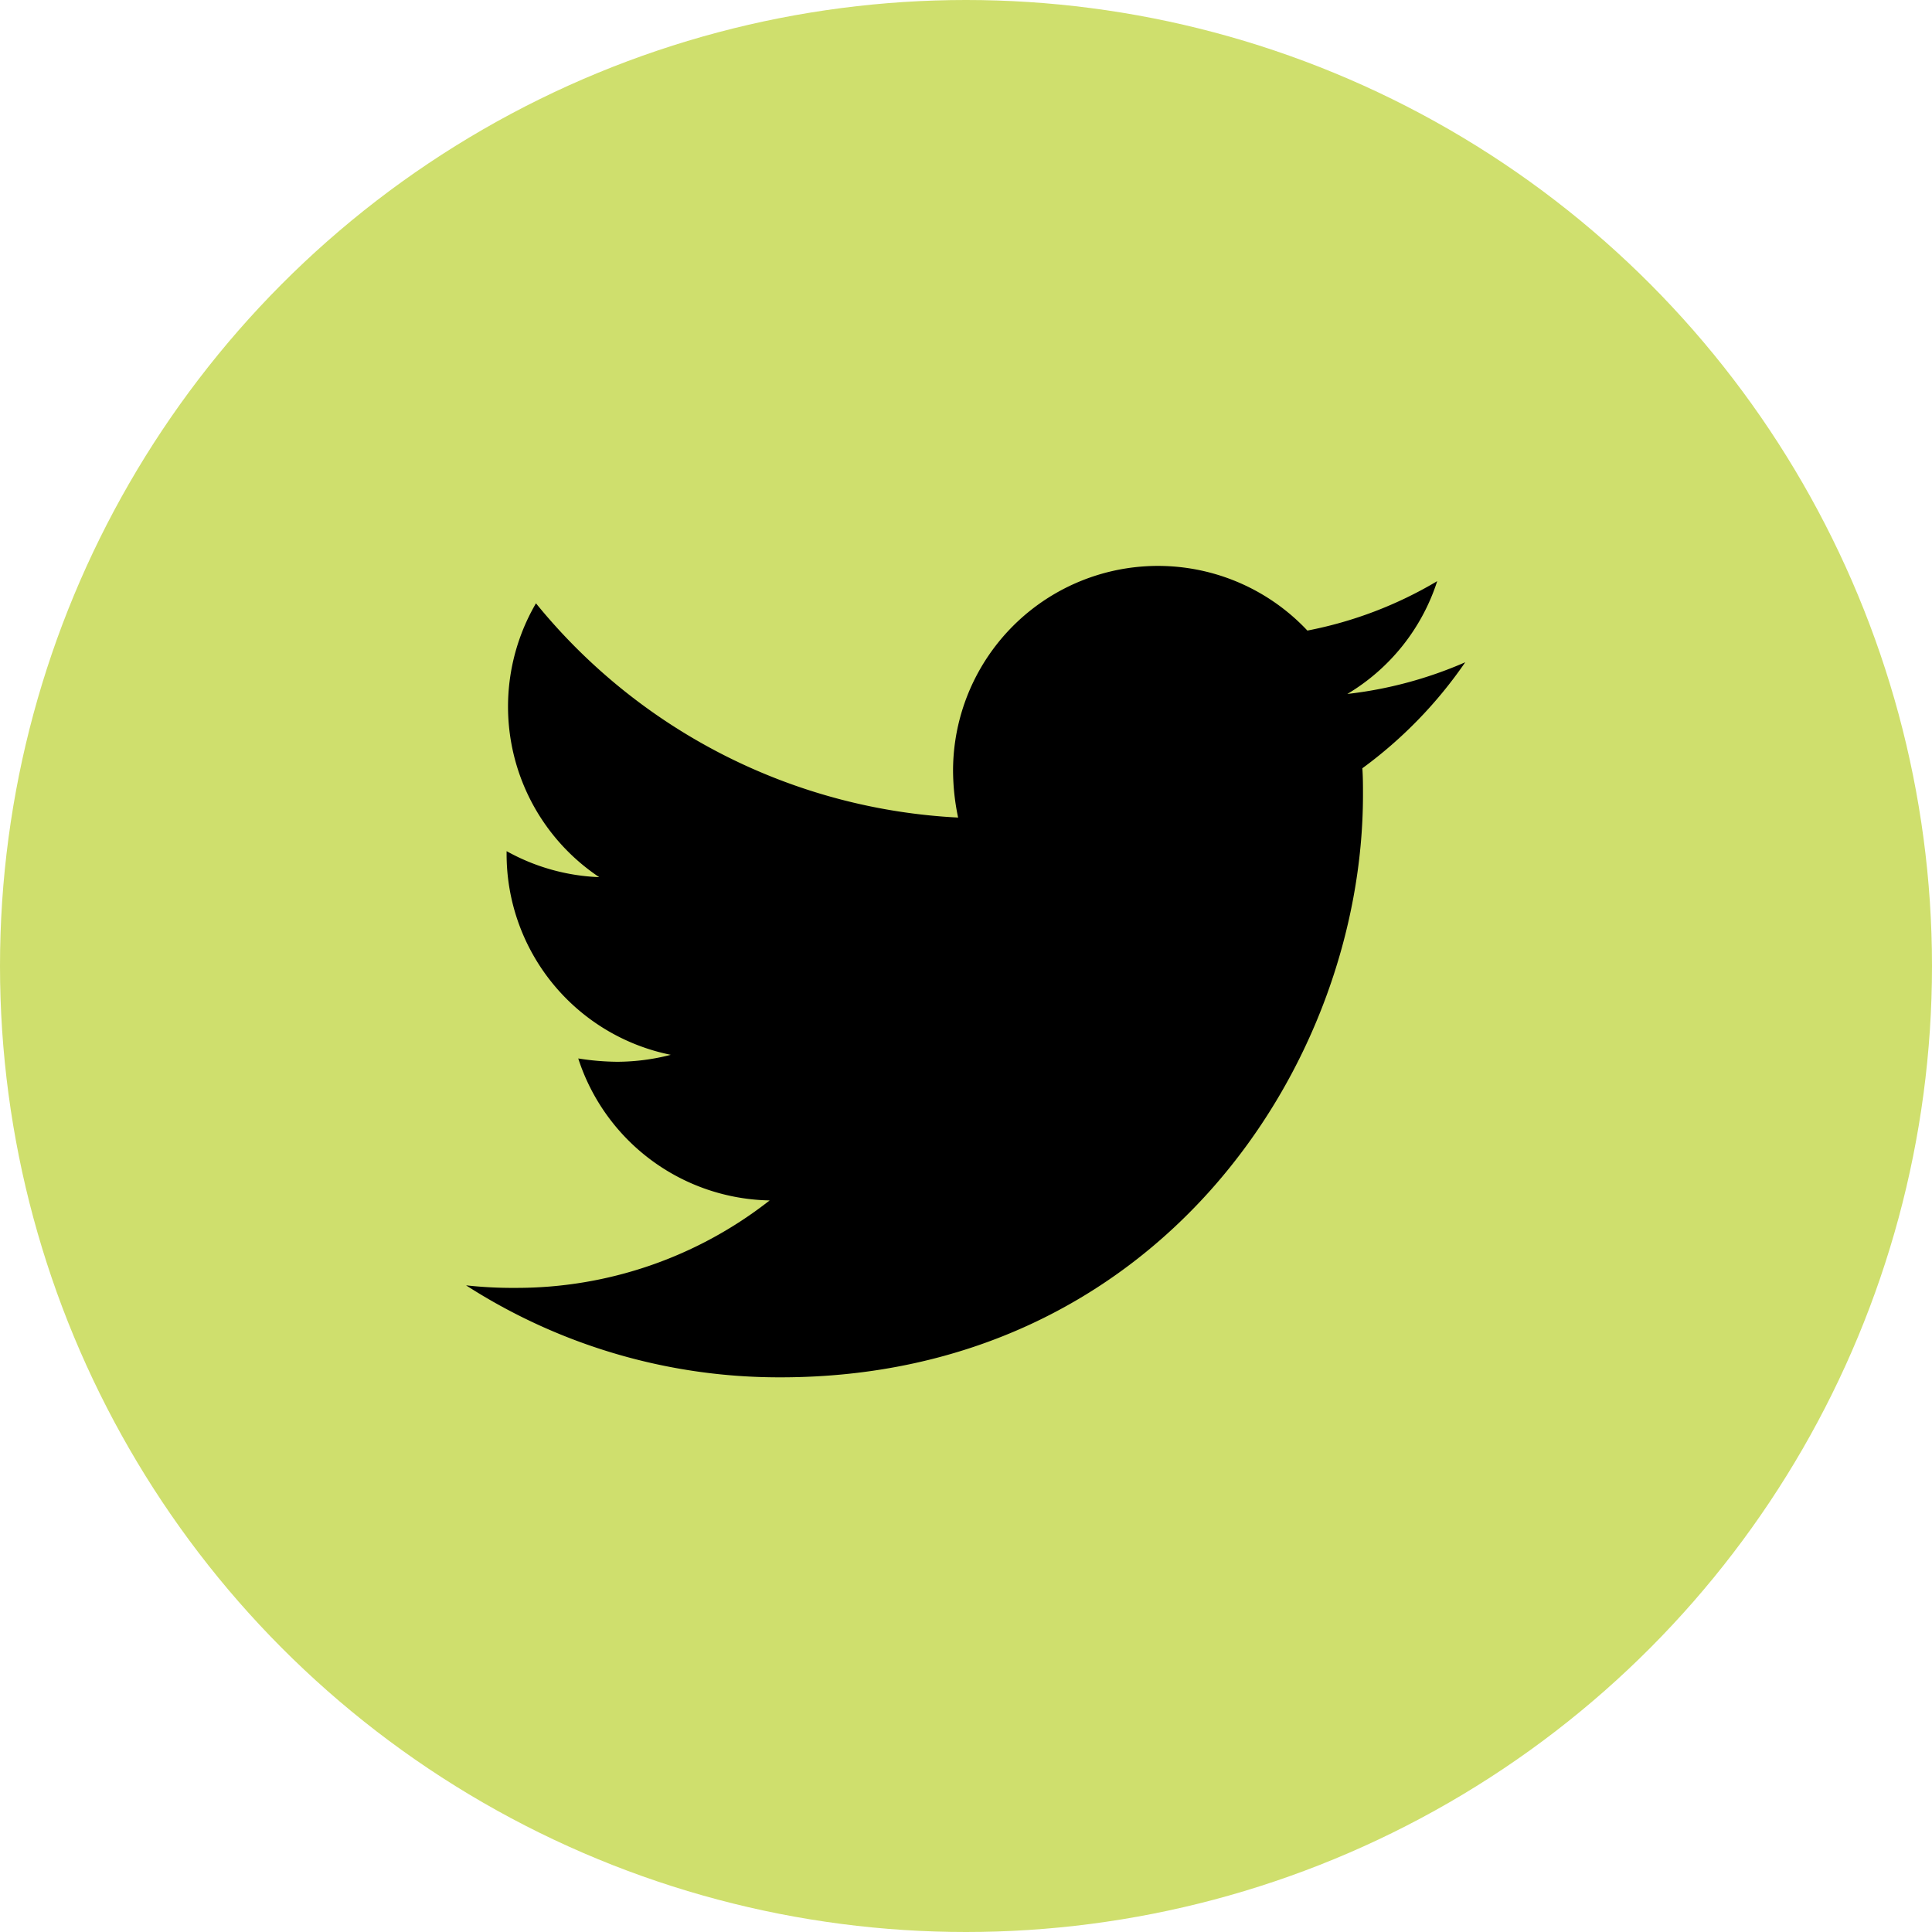
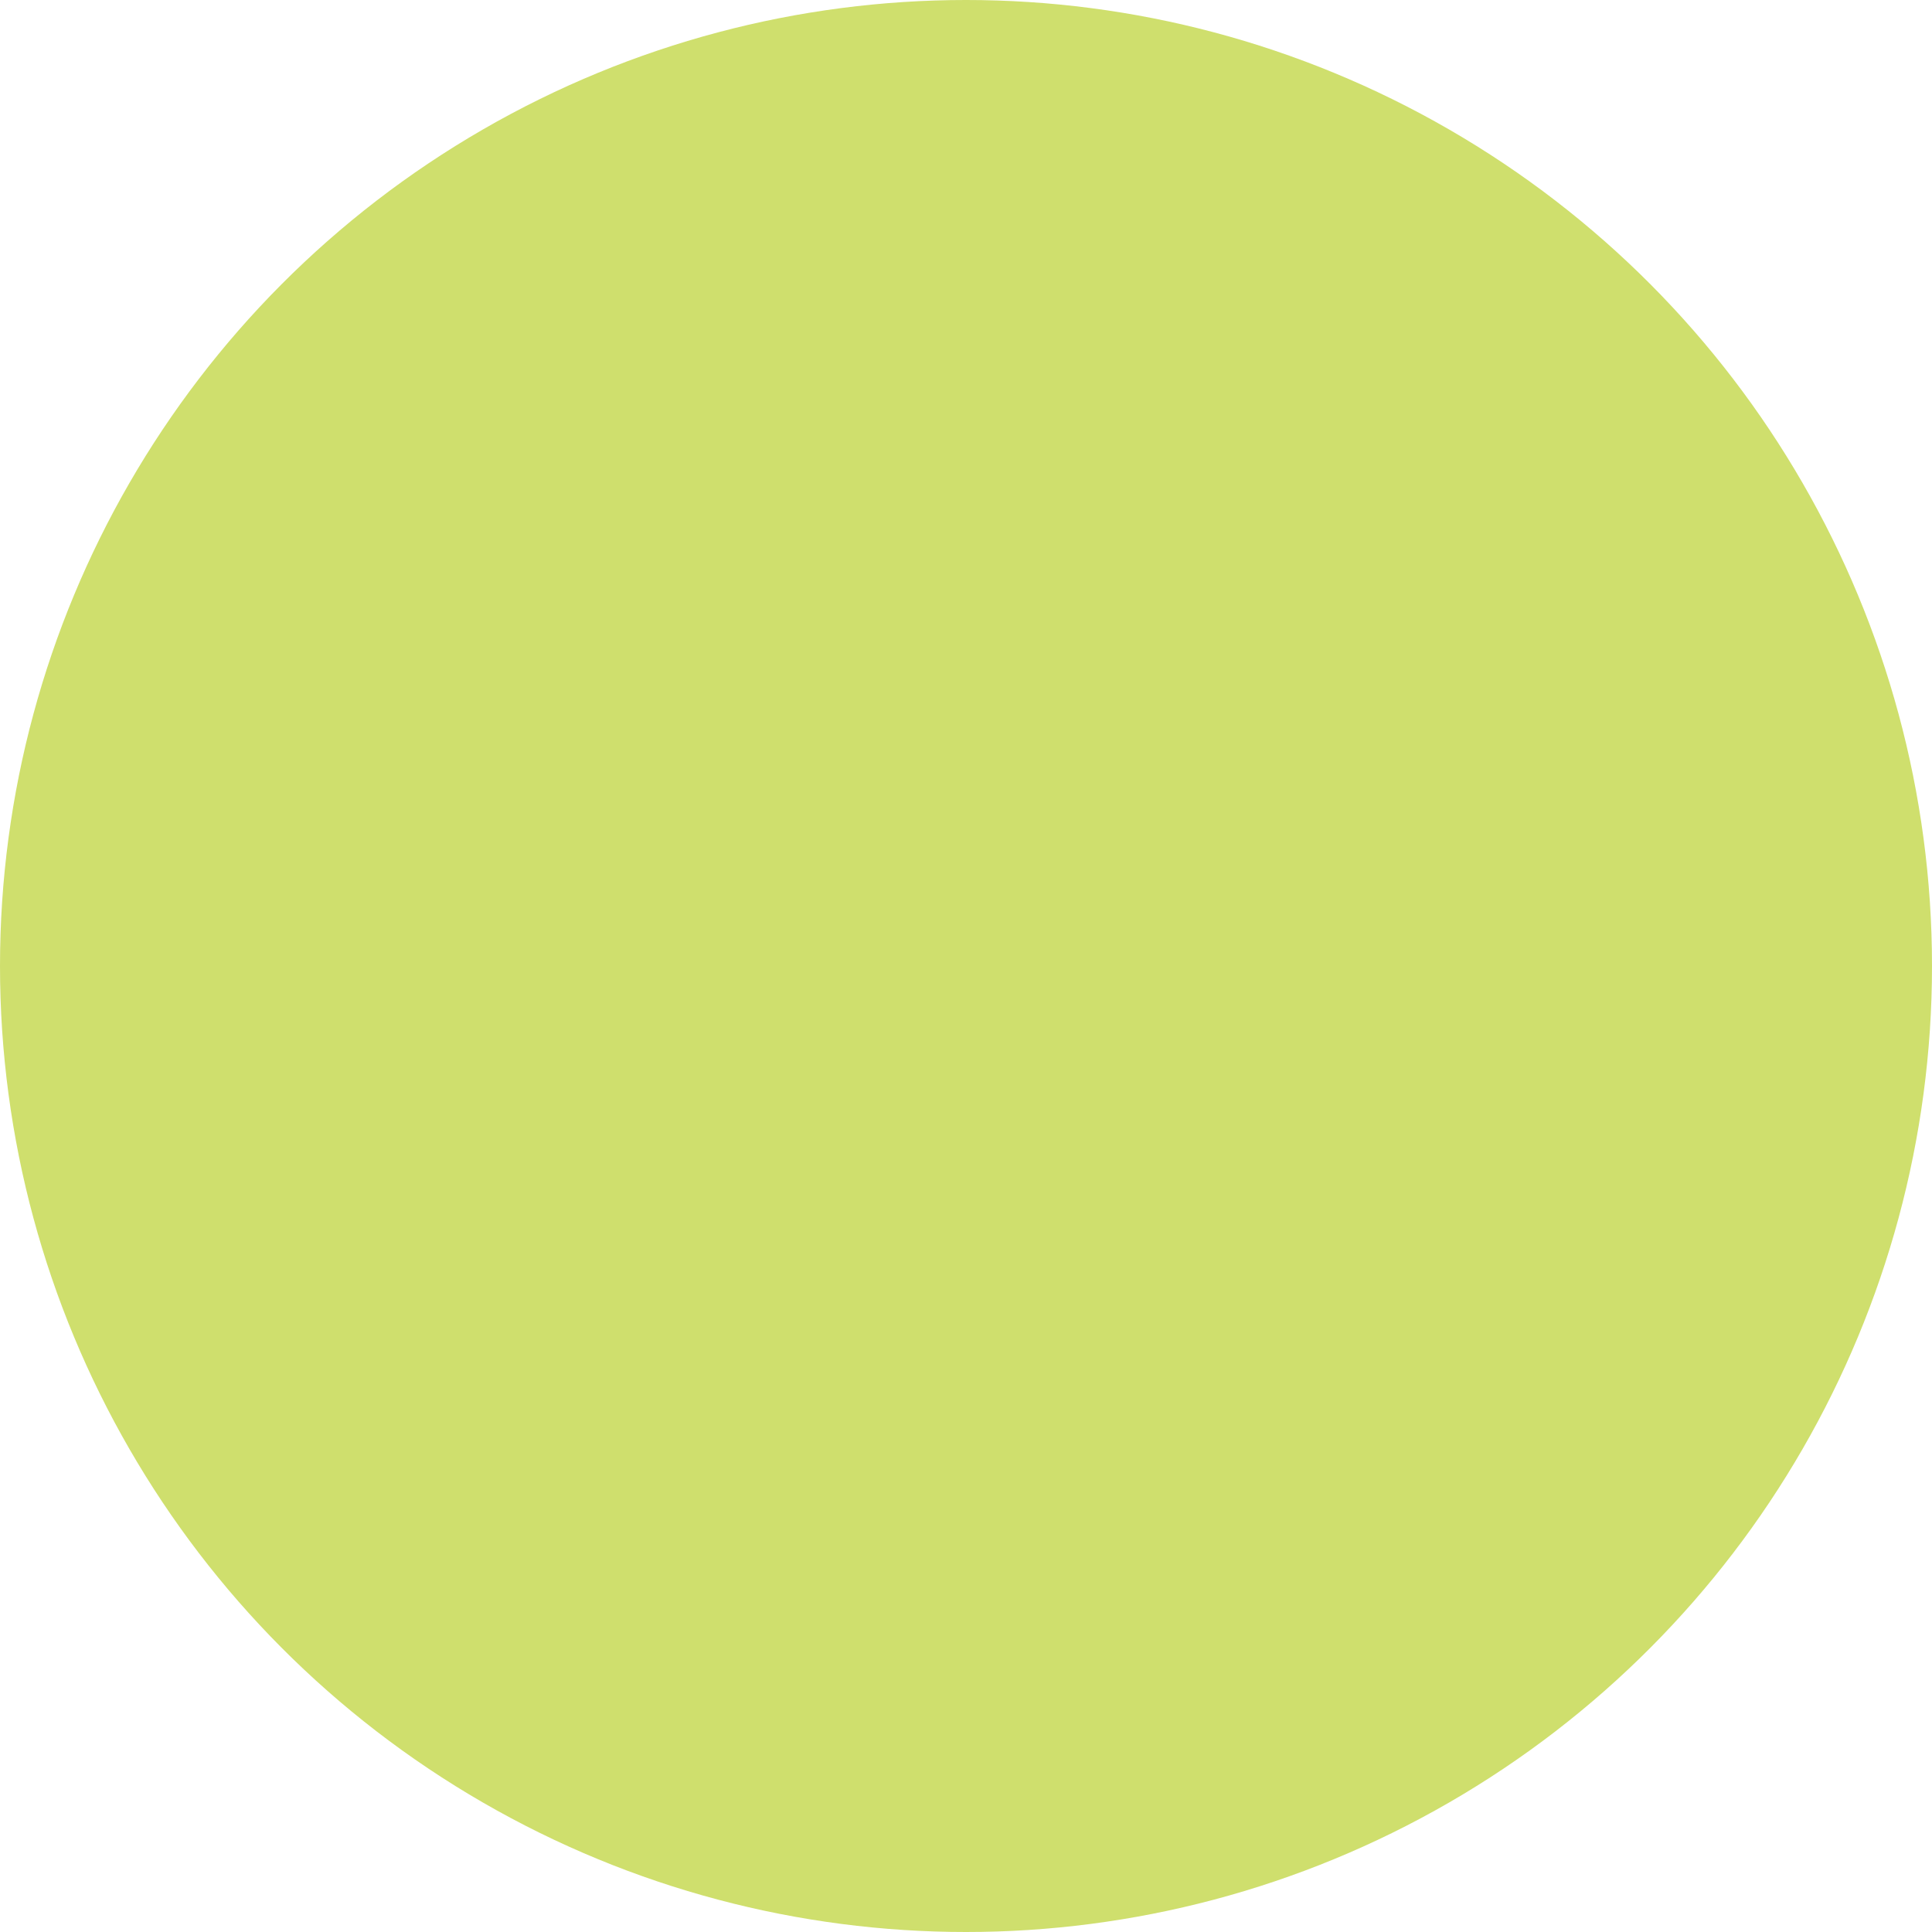
<svg xmlns="http://www.w3.org/2000/svg" width="58.036" height="58.036" viewBox="0 0 58.036 58.036">
  <g id="twitter-ic" transform="translate(-5417 -5462)">
    <circle id="Ellipse_9" data-name="Ellipse 9" cx="29.018" cy="29.018" r="29.018" transform="translate(5417 5462)" fill="#cfdf6d" />
-     <path id="Path_247" data-name="Path 247" d="M26.924,54.156c.019.267.019.533.019.8,0,8.13-6.188,17.5-17.5,17.5A17.38,17.38,0,0,1,0,69.693a12.722,12.722,0,0,0,1.485.076A12.317,12.317,0,0,0,9.12,67.142a6.161,6.161,0,0,1-5.75-4.265,7.756,7.756,0,0,0,1.162.1,6.5,6.5,0,0,0,1.618-.209,6.151,6.151,0,0,1-4.932-6.036V56.65A6.194,6.194,0,0,0,4,57.431a6.159,6.159,0,0,1-1.9-8.226,17.482,17.482,0,0,0,12.681,6.436,6.943,6.943,0,0,1-.152-1.409,6.156,6.156,0,0,1,10.644-4.208,12.108,12.108,0,0,0,3.9-1.485,6.134,6.134,0,0,1-2.7,3.389,12.329,12.329,0,0,0,3.542-.952,13.22,13.22,0,0,1-3.085,3.18Z" transform="translate(5431 5430.918)" />
  </g>
</svg>